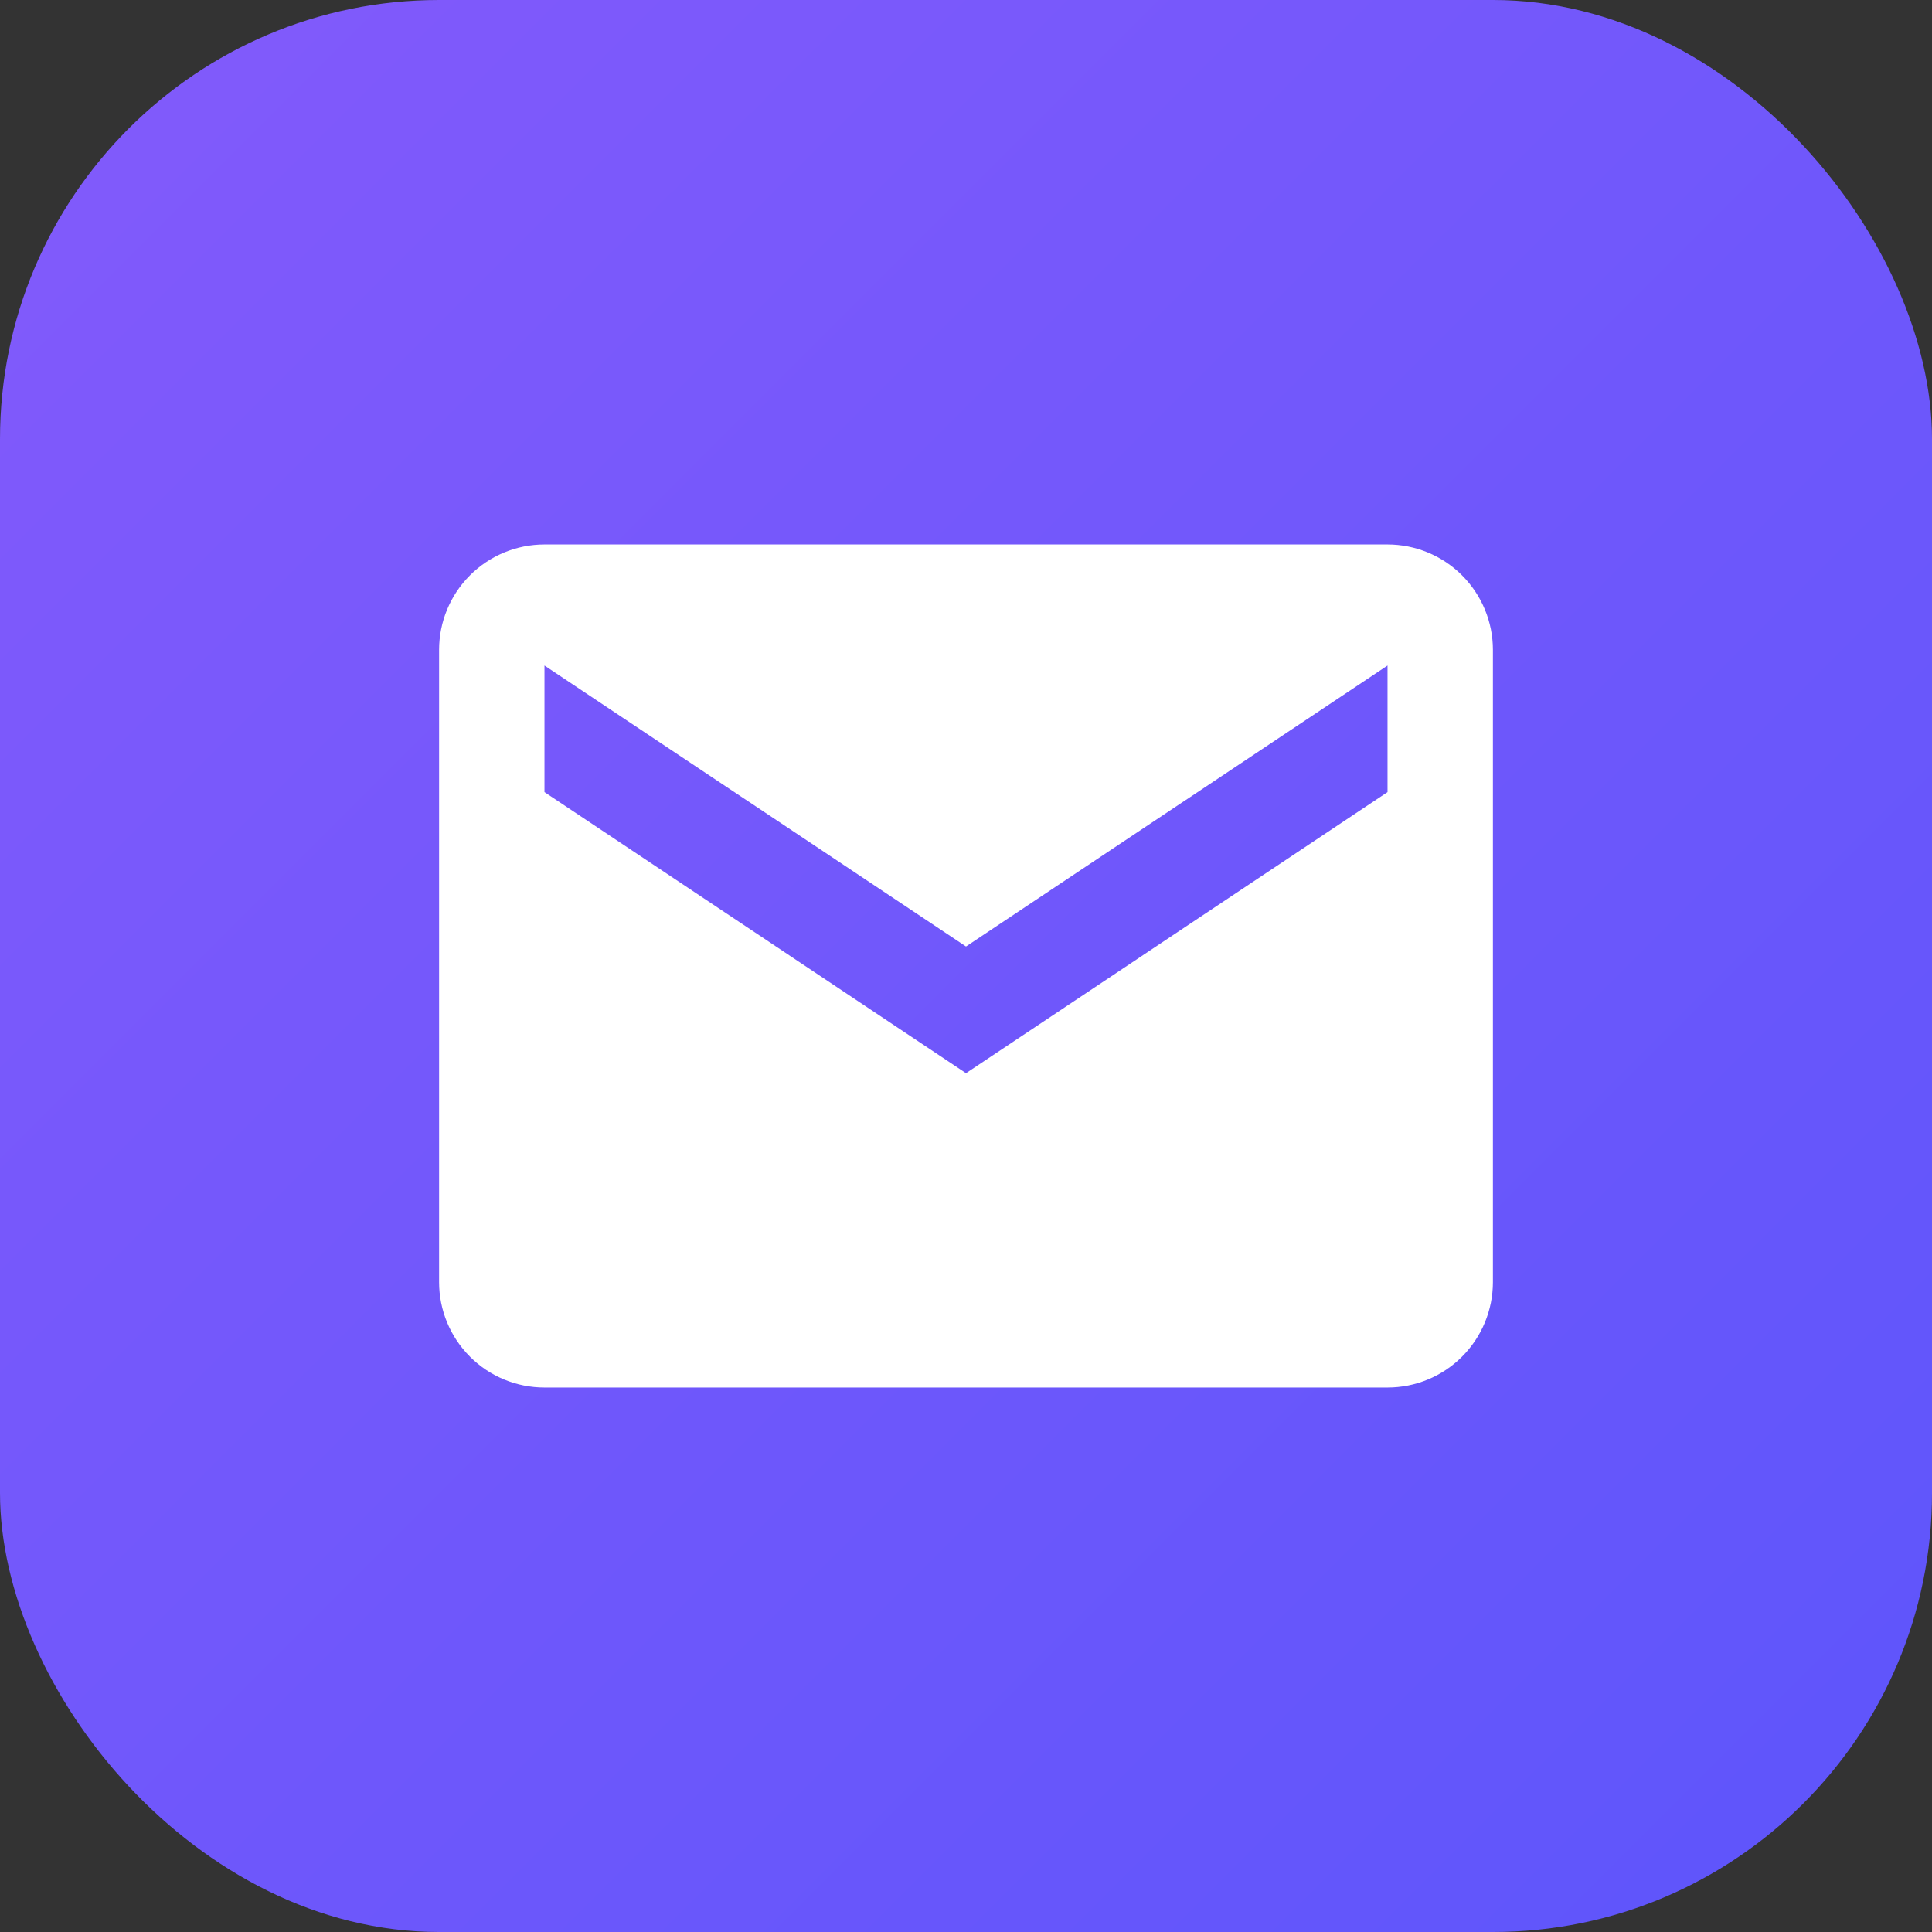
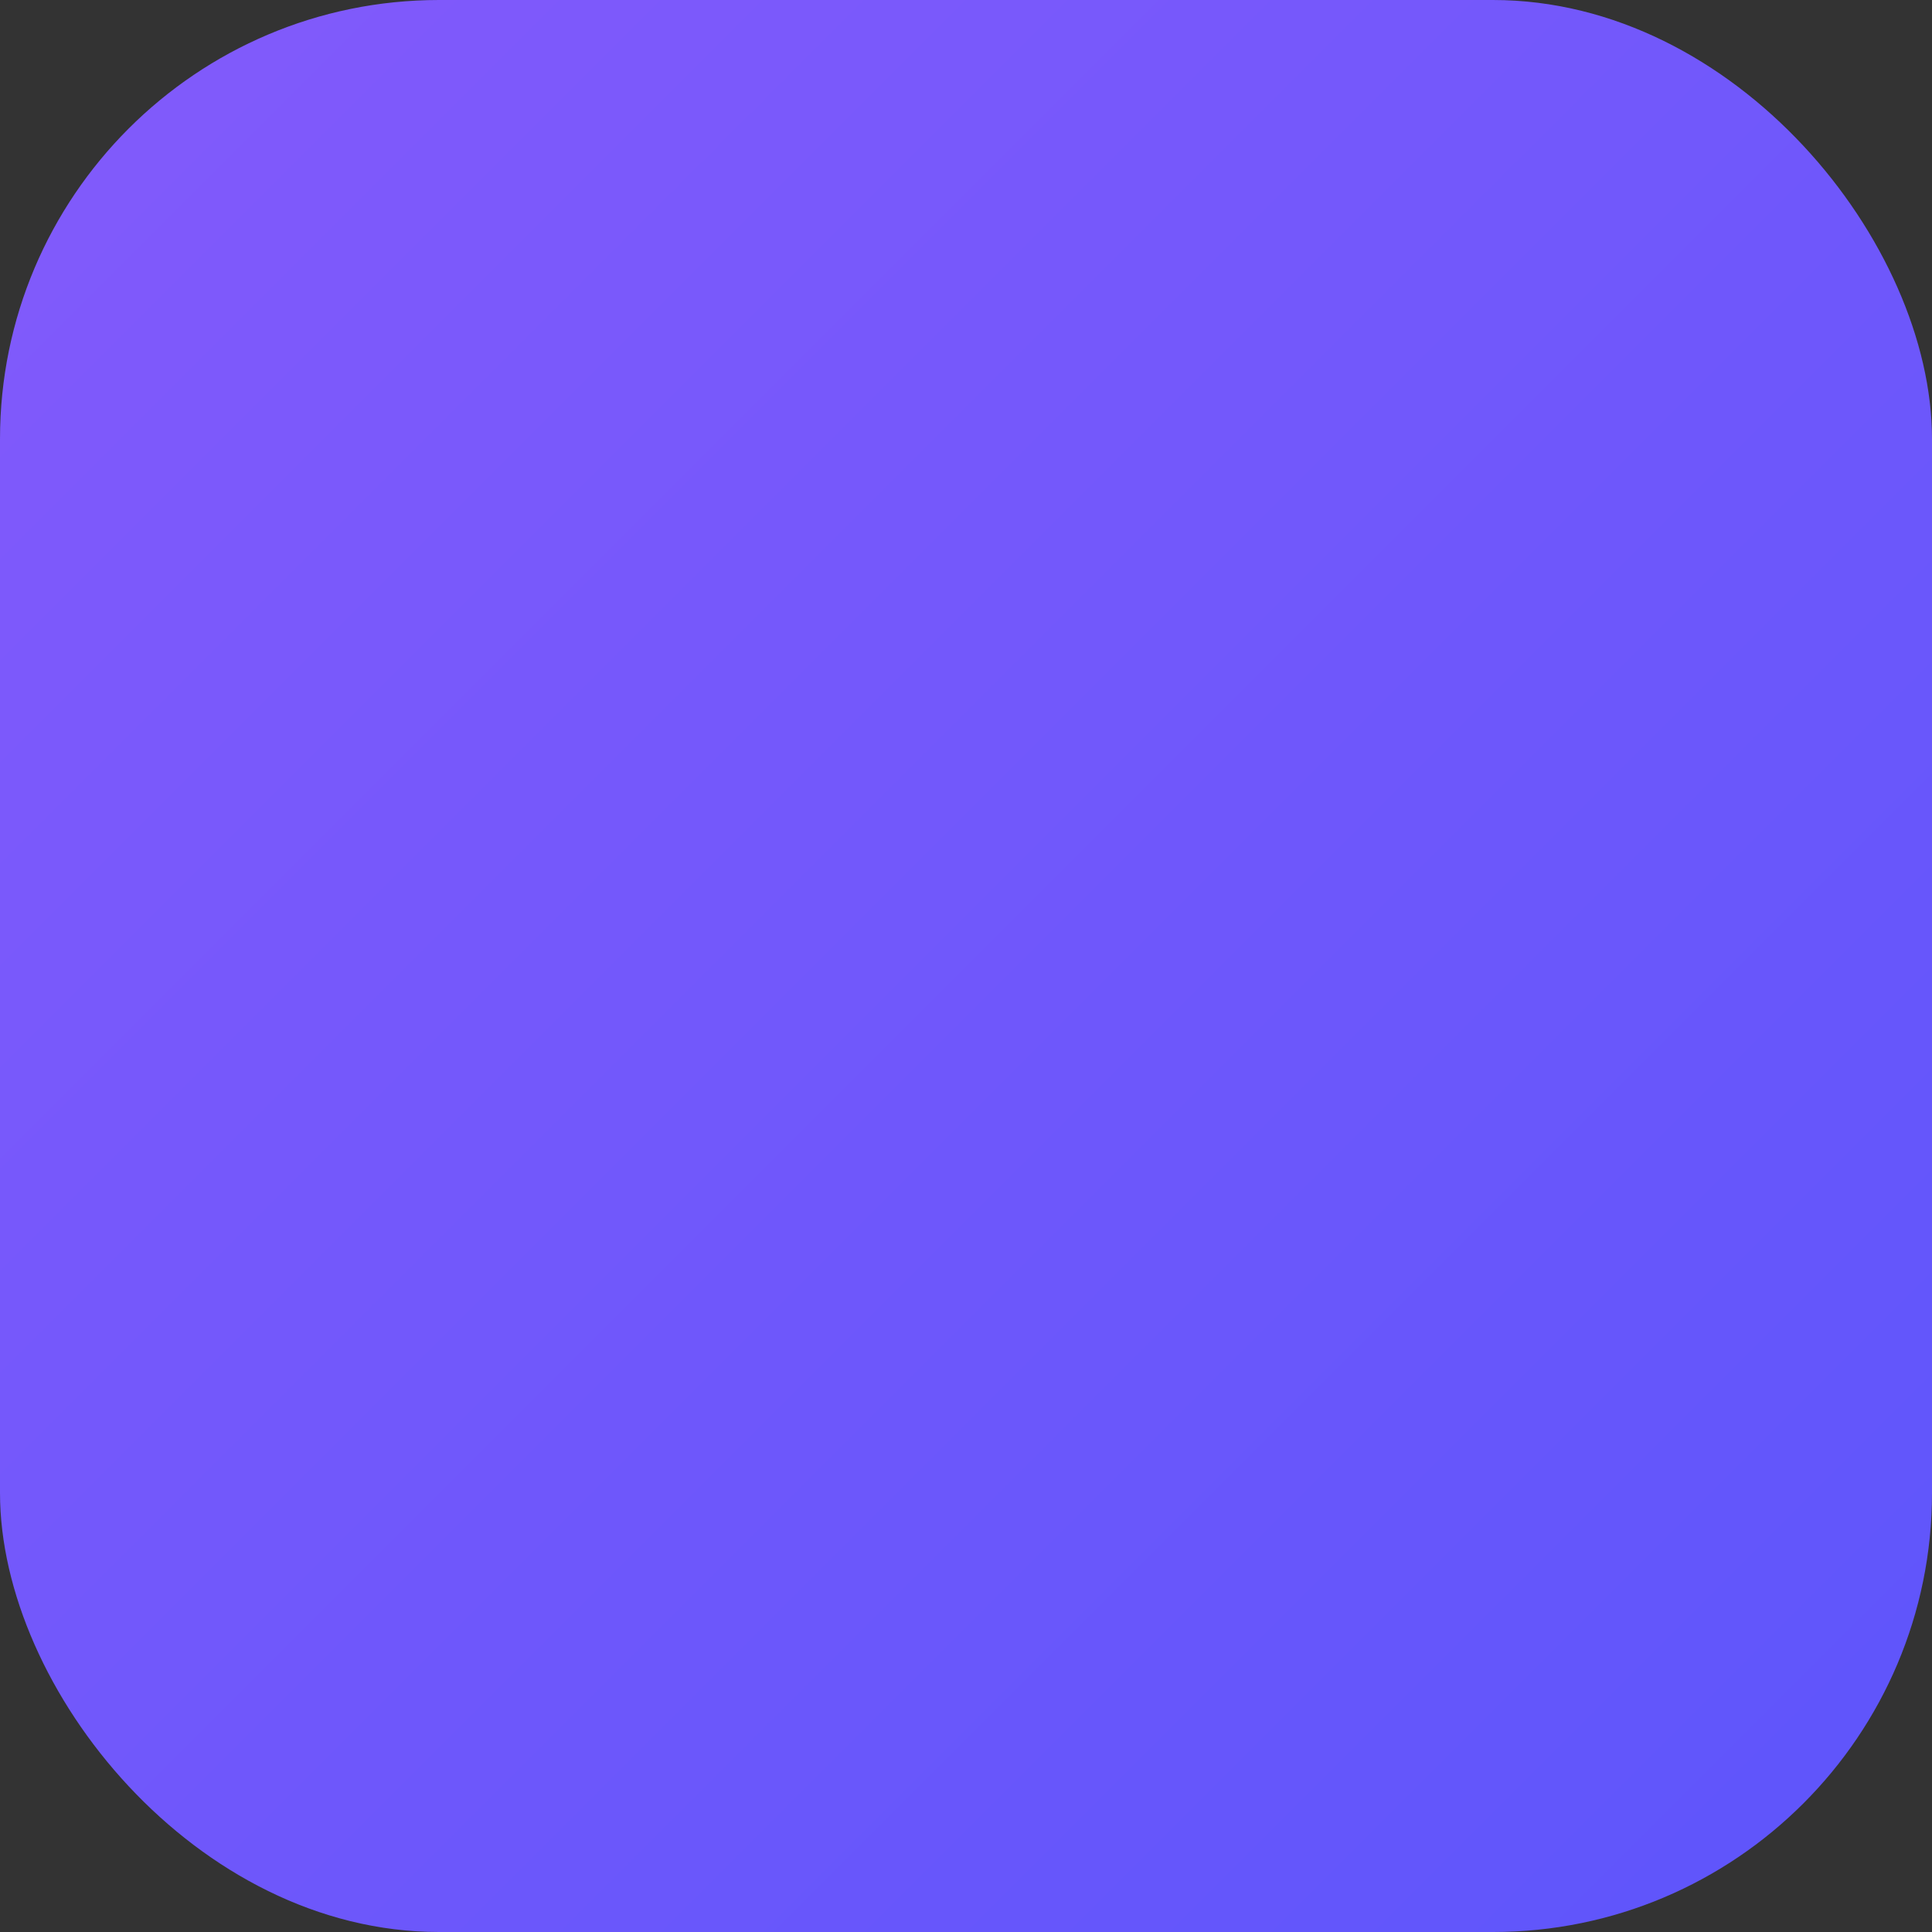
<svg xmlns="http://www.w3.org/2000/svg" width="44" height="44" viewBox="0 0 44 44" fill="none">
  <rect x="0" y="0" width="44" height="44" fill="#333333" stroke="none" />
  <rect width="44" height="44" rx="10" fill="url(#paint0_linear_1794_3034)" />
-   <path d="M31.6 12.4H12.4C11.764 12.4 11.153 12.653 10.703 13.103C10.253 13.553 10 14.164 10 14.8V29.2C10 29.837 10.253 30.447 10.703 30.897C11.153 31.348 11.764 31.6 12.4 31.6H31.6C32.236 31.6 32.847 31.348 33.297 30.897C33.747 30.447 34 29.837 34 29.2V14.8C34 14.164 33.747 13.553 33.297 13.103C32.847 12.653 32.236 12.4 31.6 12.4ZM31.6 18.04L22 24.441L12.4 18.04V15.157L22 21.556L31.6 15.157V18.04Z" fill="white" />
  <defs>
    <linearGradient id="paint0_linear_1794_3034" x1="0" y1="0" x2="44" y2="44" gradientUnits="userSpaceOnUse">
      <stop stop-color="#835AFB" />
      <stop offset="1" stop-color="#5D55FB" />
    </linearGradient>
  </defs>
</svg>